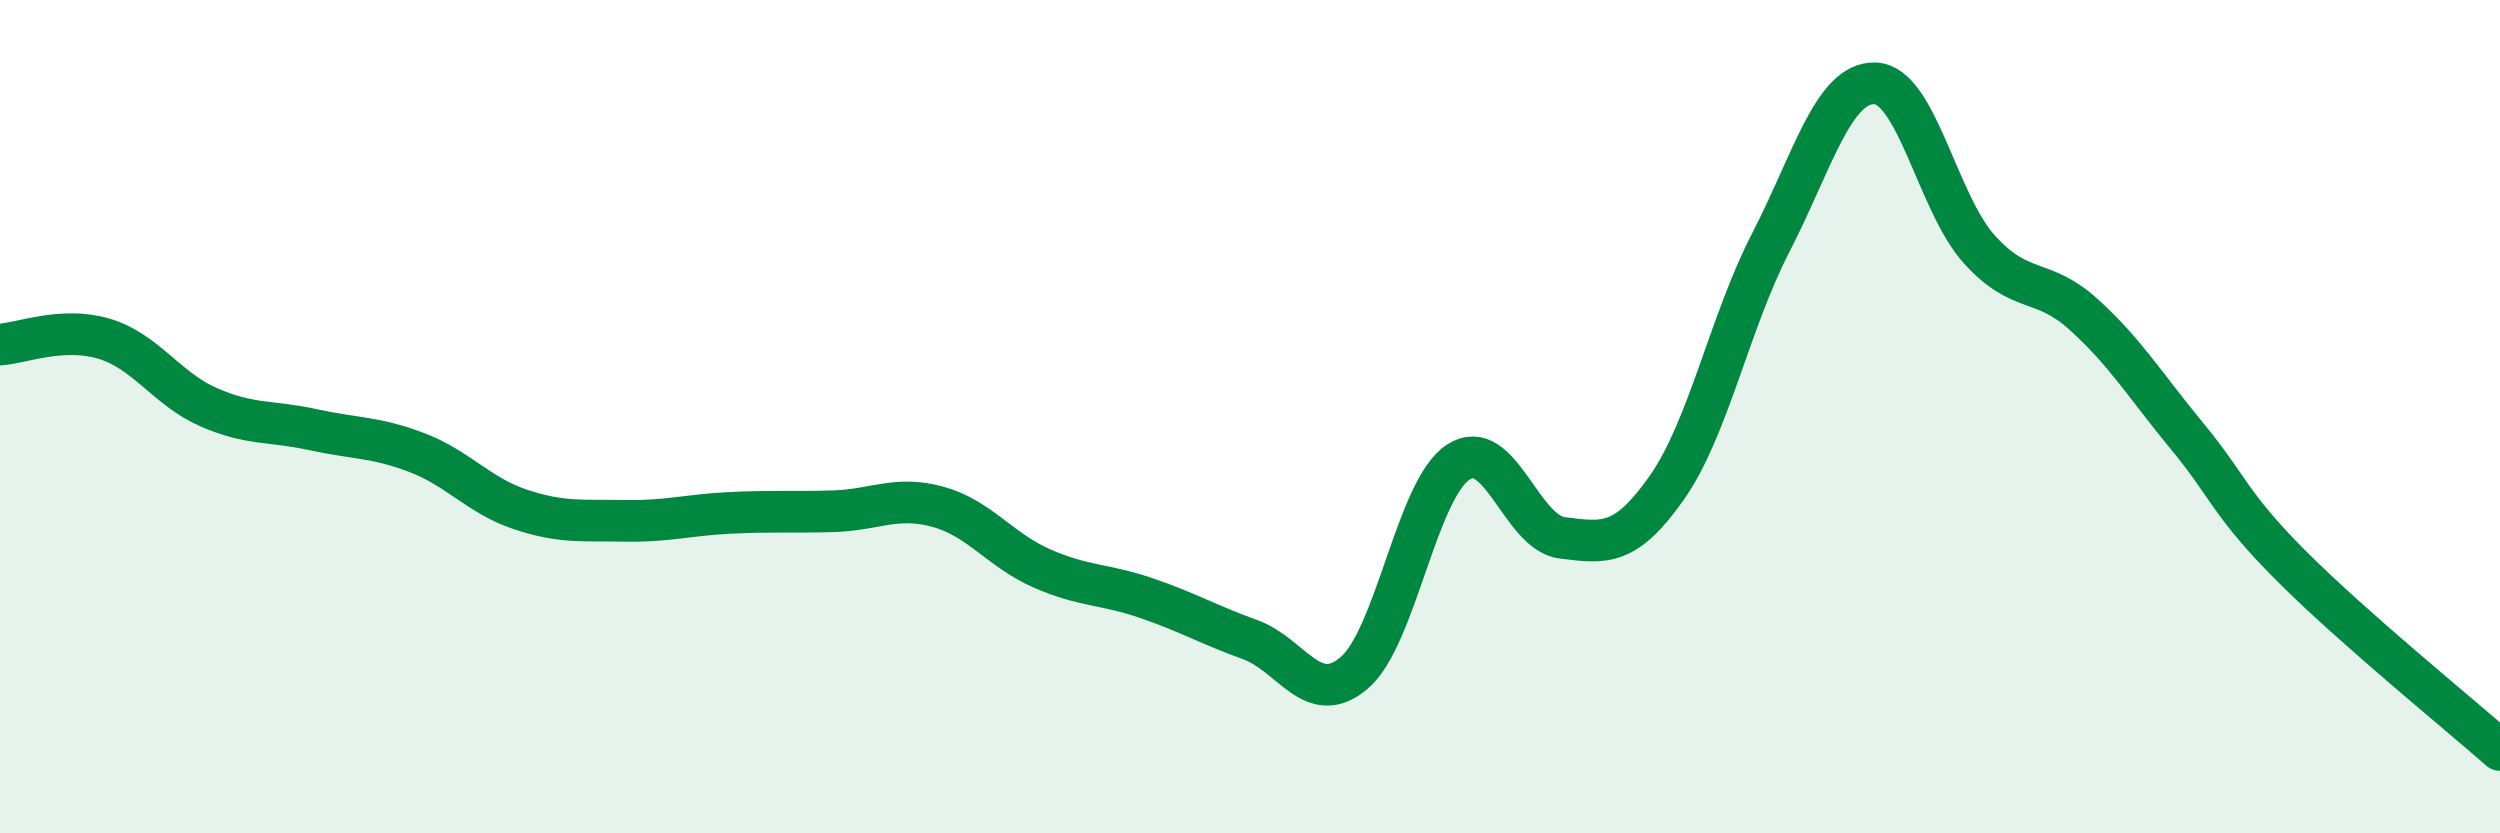
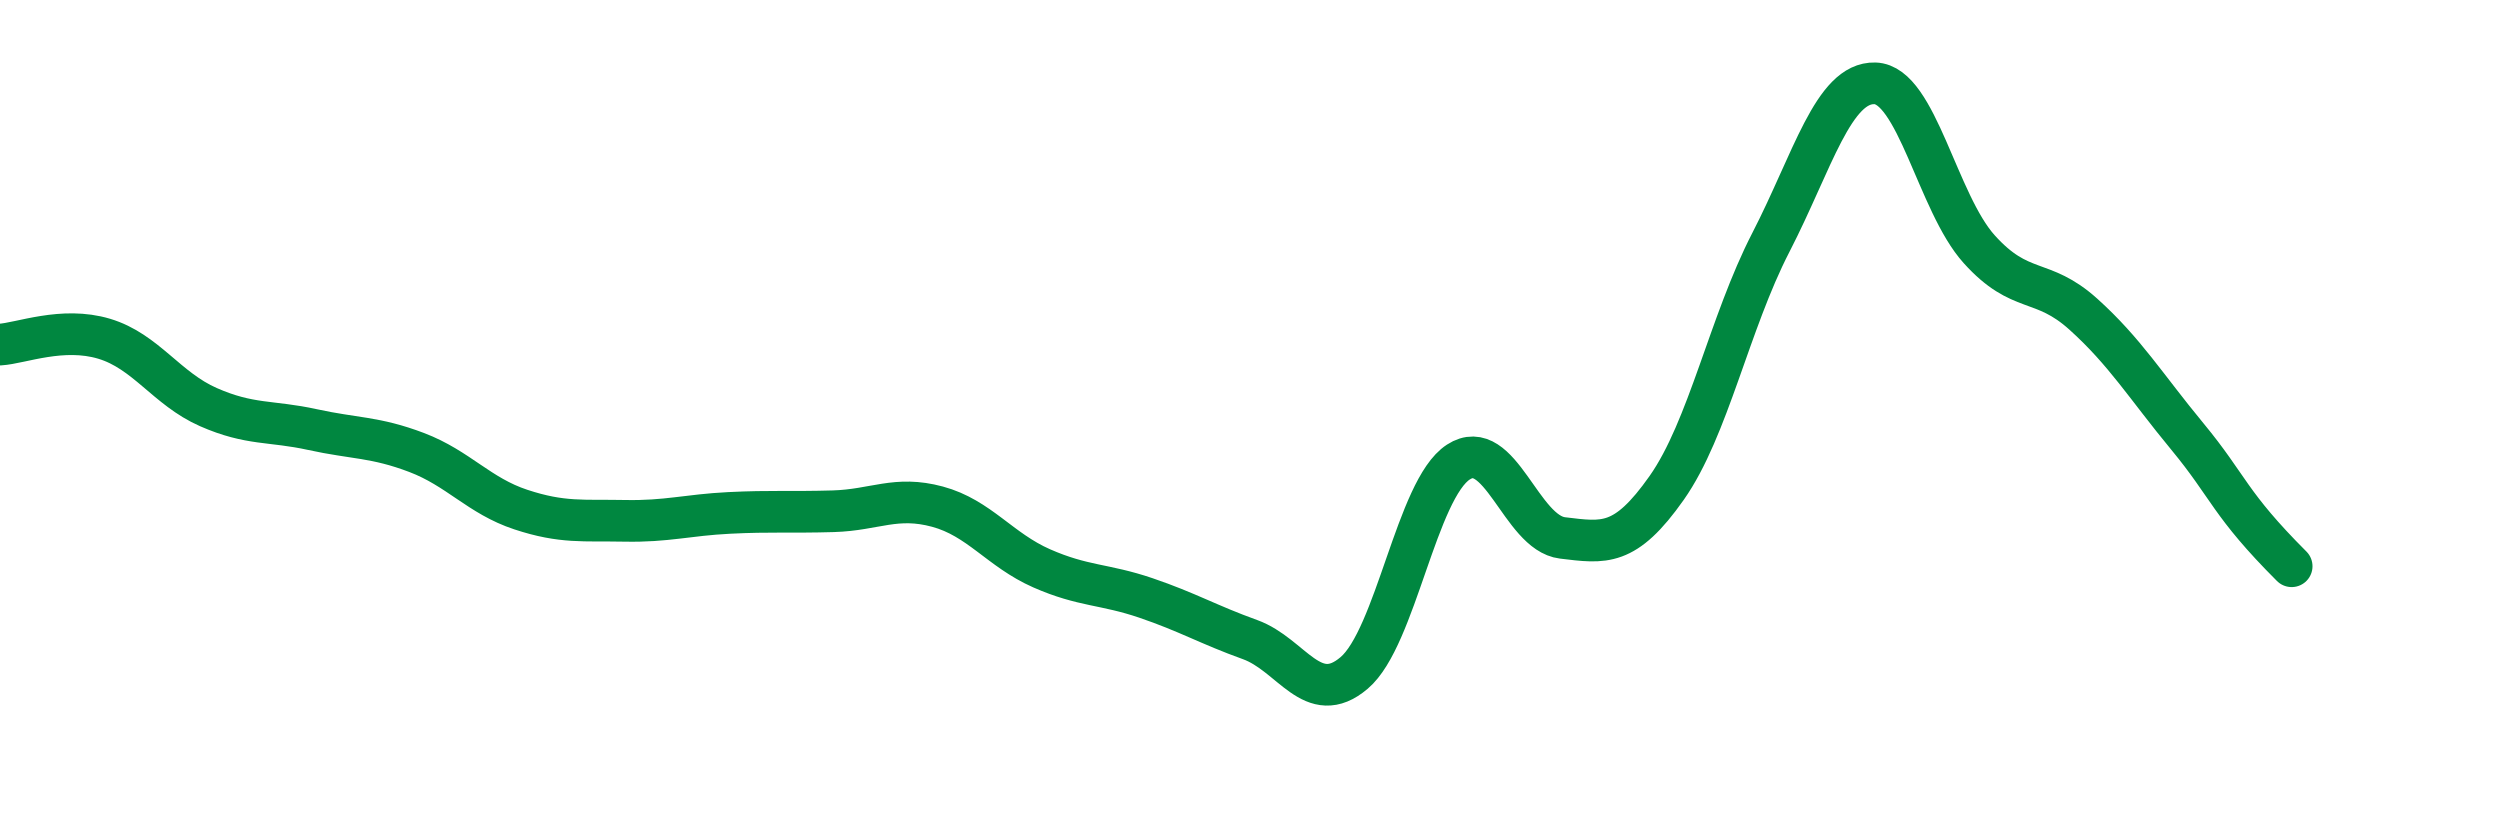
<svg xmlns="http://www.w3.org/2000/svg" width="60" height="20" viewBox="0 0 60 20">
-   <path d="M 0,8.27 C 0.5,8.24 1.5,7.83 2.5,8.13 C 3.5,8.43 4,9.33 5,9.77 C 6,10.21 6.5,10.09 7.5,10.31 C 8.5,10.53 9,10.48 10,10.86 C 11,11.24 11.5,11.9 12.5,12.23 C 13.5,12.56 14,12.48 15,12.5 C 16,12.52 16.5,12.36 17.5,12.31 C 18.5,12.26 19,12.3 20,12.27 C 21,12.24 21.5,11.89 22.5,12.16 C 23.5,12.43 24,13.2 25,13.64 C 26,14.08 26.5,14.01 27.5,14.35 C 28.5,14.69 29,14.99 30,15.35 C 31,15.71 31.5,17 32.5,16.15 C 33.5,15.3 34,11.74 35,11.09 C 36,10.44 36.5,12.79 37.5,12.91 C 38.5,13.03 39,13.13 40,11.71 C 41,10.29 41.5,7.76 42.5,5.82 C 43.5,3.88 44,1.97 45,2 C 46,2.03 46.5,4.87 47.5,5.98 C 48.5,7.09 49,6.64 50,7.54 C 51,8.44 51.5,9.27 52.5,10.48 C 53.5,11.69 53.5,12.09 55,13.59 C 56.5,15.09 59,17.12 60,18L60 20L0 20Z" fill="#008740" opacity="0.1" stroke-linecap="round" stroke-linejoin="round" />
-   <path d="M 0,8.27 C 0.5,8.24 1.5,7.83 2.5,8.13 C 3.5,8.43 4,9.33 5,9.77 C 6,10.21 6.5,10.09 7.5,10.31 C 8.5,10.53 9,10.48 10,10.86 C 11,11.24 11.5,11.9 12.5,12.23 C 13.5,12.56 14,12.48 15,12.5 C 16,12.52 16.5,12.36 17.5,12.31 C 18.5,12.26 19,12.3 20,12.27 C 21,12.24 21.5,11.89 22.5,12.16 C 23.5,12.43 24,13.2 25,13.64 C 26,14.08 26.5,14.01 27.5,14.35 C 28.5,14.69 29,14.99 30,15.35 C 31,15.71 31.5,17 32.5,16.15 C 33.5,15.3 34,11.74 35,11.09 C 36,10.44 36.5,12.79 37.5,12.91 C 38.5,13.03 39,13.13 40,11.71 C 41,10.29 41.5,7.76 42.5,5.82 C 43.5,3.88 44,1.97 45,2 C 46,2.03 46.5,4.87 47.5,5.98 C 48.5,7.09 49,6.64 50,7.54 C 51,8.44 51.5,9.27 52.5,10.48 C 53.5,11.69 53.5,12.09 55,13.59 C 56.5,15.09 59,17.12 60,18" stroke="#008740" stroke-width="1" fill="none" stroke-linecap="round" stroke-linejoin="round" />
+   <path d="M 0,8.27 C 0.5,8.24 1.5,7.83 2.5,8.13 C 3.5,8.43 4,9.33 5,9.77 C 6,10.21 6.5,10.09 7.5,10.31 C 8.5,10.53 9,10.48 10,10.86 C 11,11.24 11.5,11.9 12.5,12.23 C 13.5,12.56 14,12.48 15,12.5 C 16,12.52 16.5,12.36 17.5,12.31 C 18.5,12.26 19,12.3 20,12.27 C 21,12.24 21.5,11.89 22.5,12.16 C 23.5,12.43 24,13.2 25,13.64 C 26,14.08 26.5,14.01 27.5,14.35 C 28.5,14.69 29,14.99 30,15.35 C 31,15.71 31.5,17 32.5,16.15 C 33.5,15.3 34,11.74 35,11.09 C 36,10.44 36.5,12.79 37.5,12.91 C 38.5,13.03 39,13.13 40,11.71 C 41,10.29 41.5,7.76 42.5,5.82 C 43.5,3.88 44,1.97 45,2 C 46,2.03 46.5,4.87 47.5,5.98 C 48.5,7.09 49,6.64 50,7.54 C 51,8.44 51.5,9.27 52.5,10.48 C 53.5,11.69 53.5,12.09 55,13.59 " stroke="#008740" stroke-width="1" fill="none" stroke-linecap="round" stroke-linejoin="round" />
</svg>